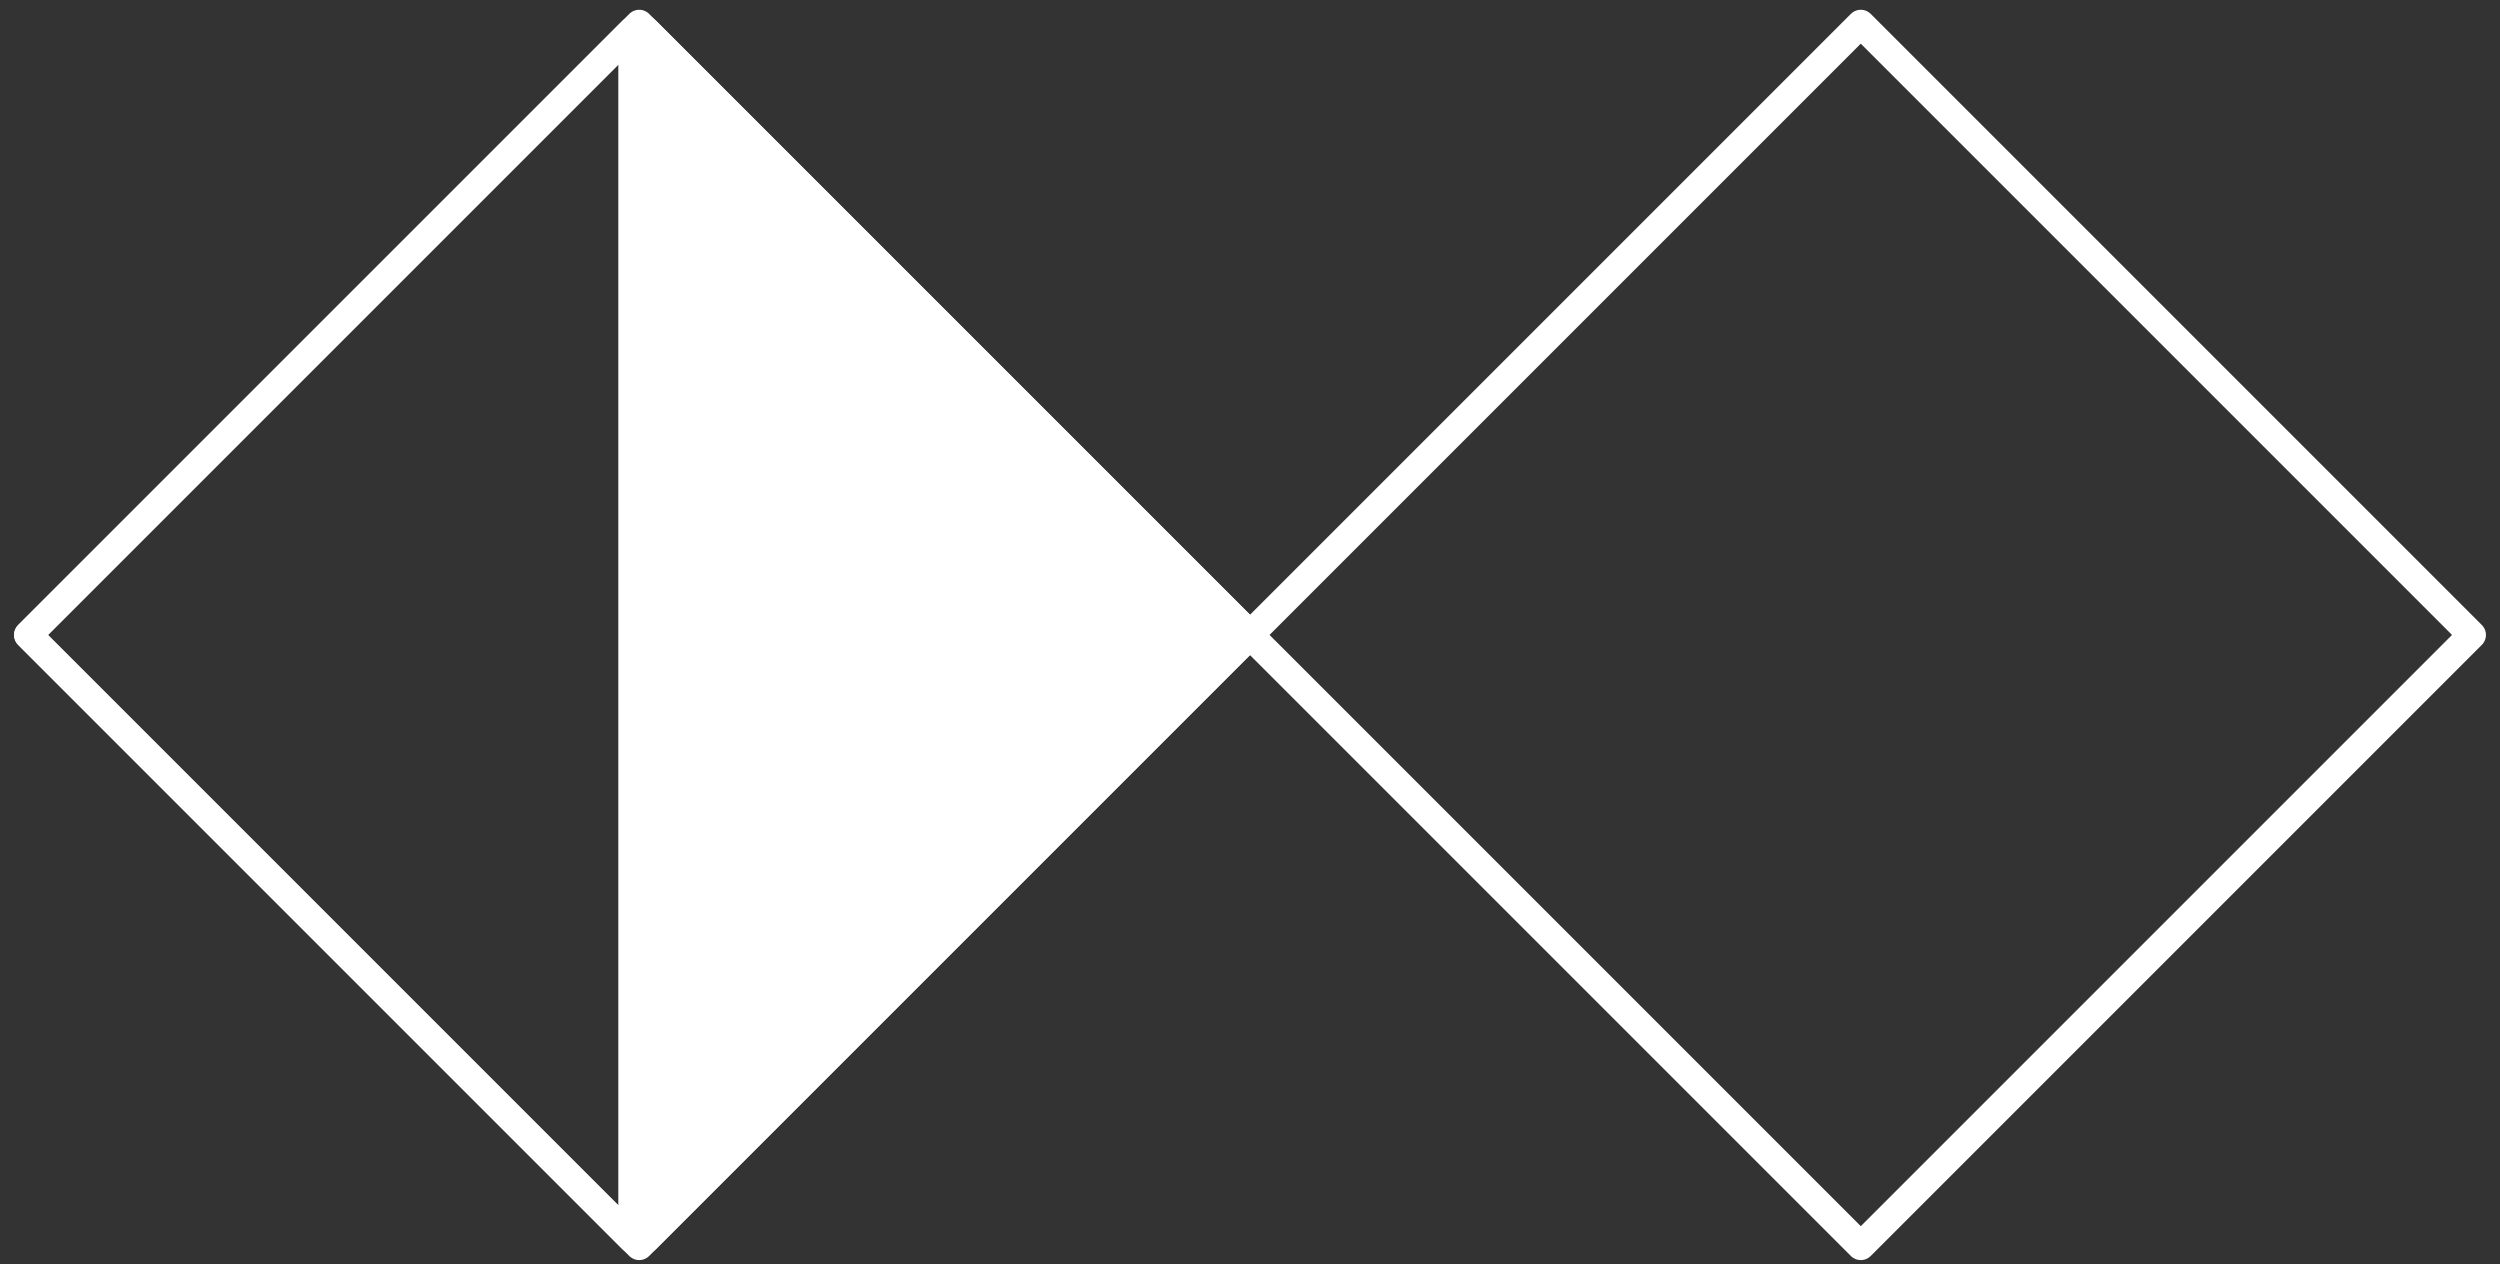
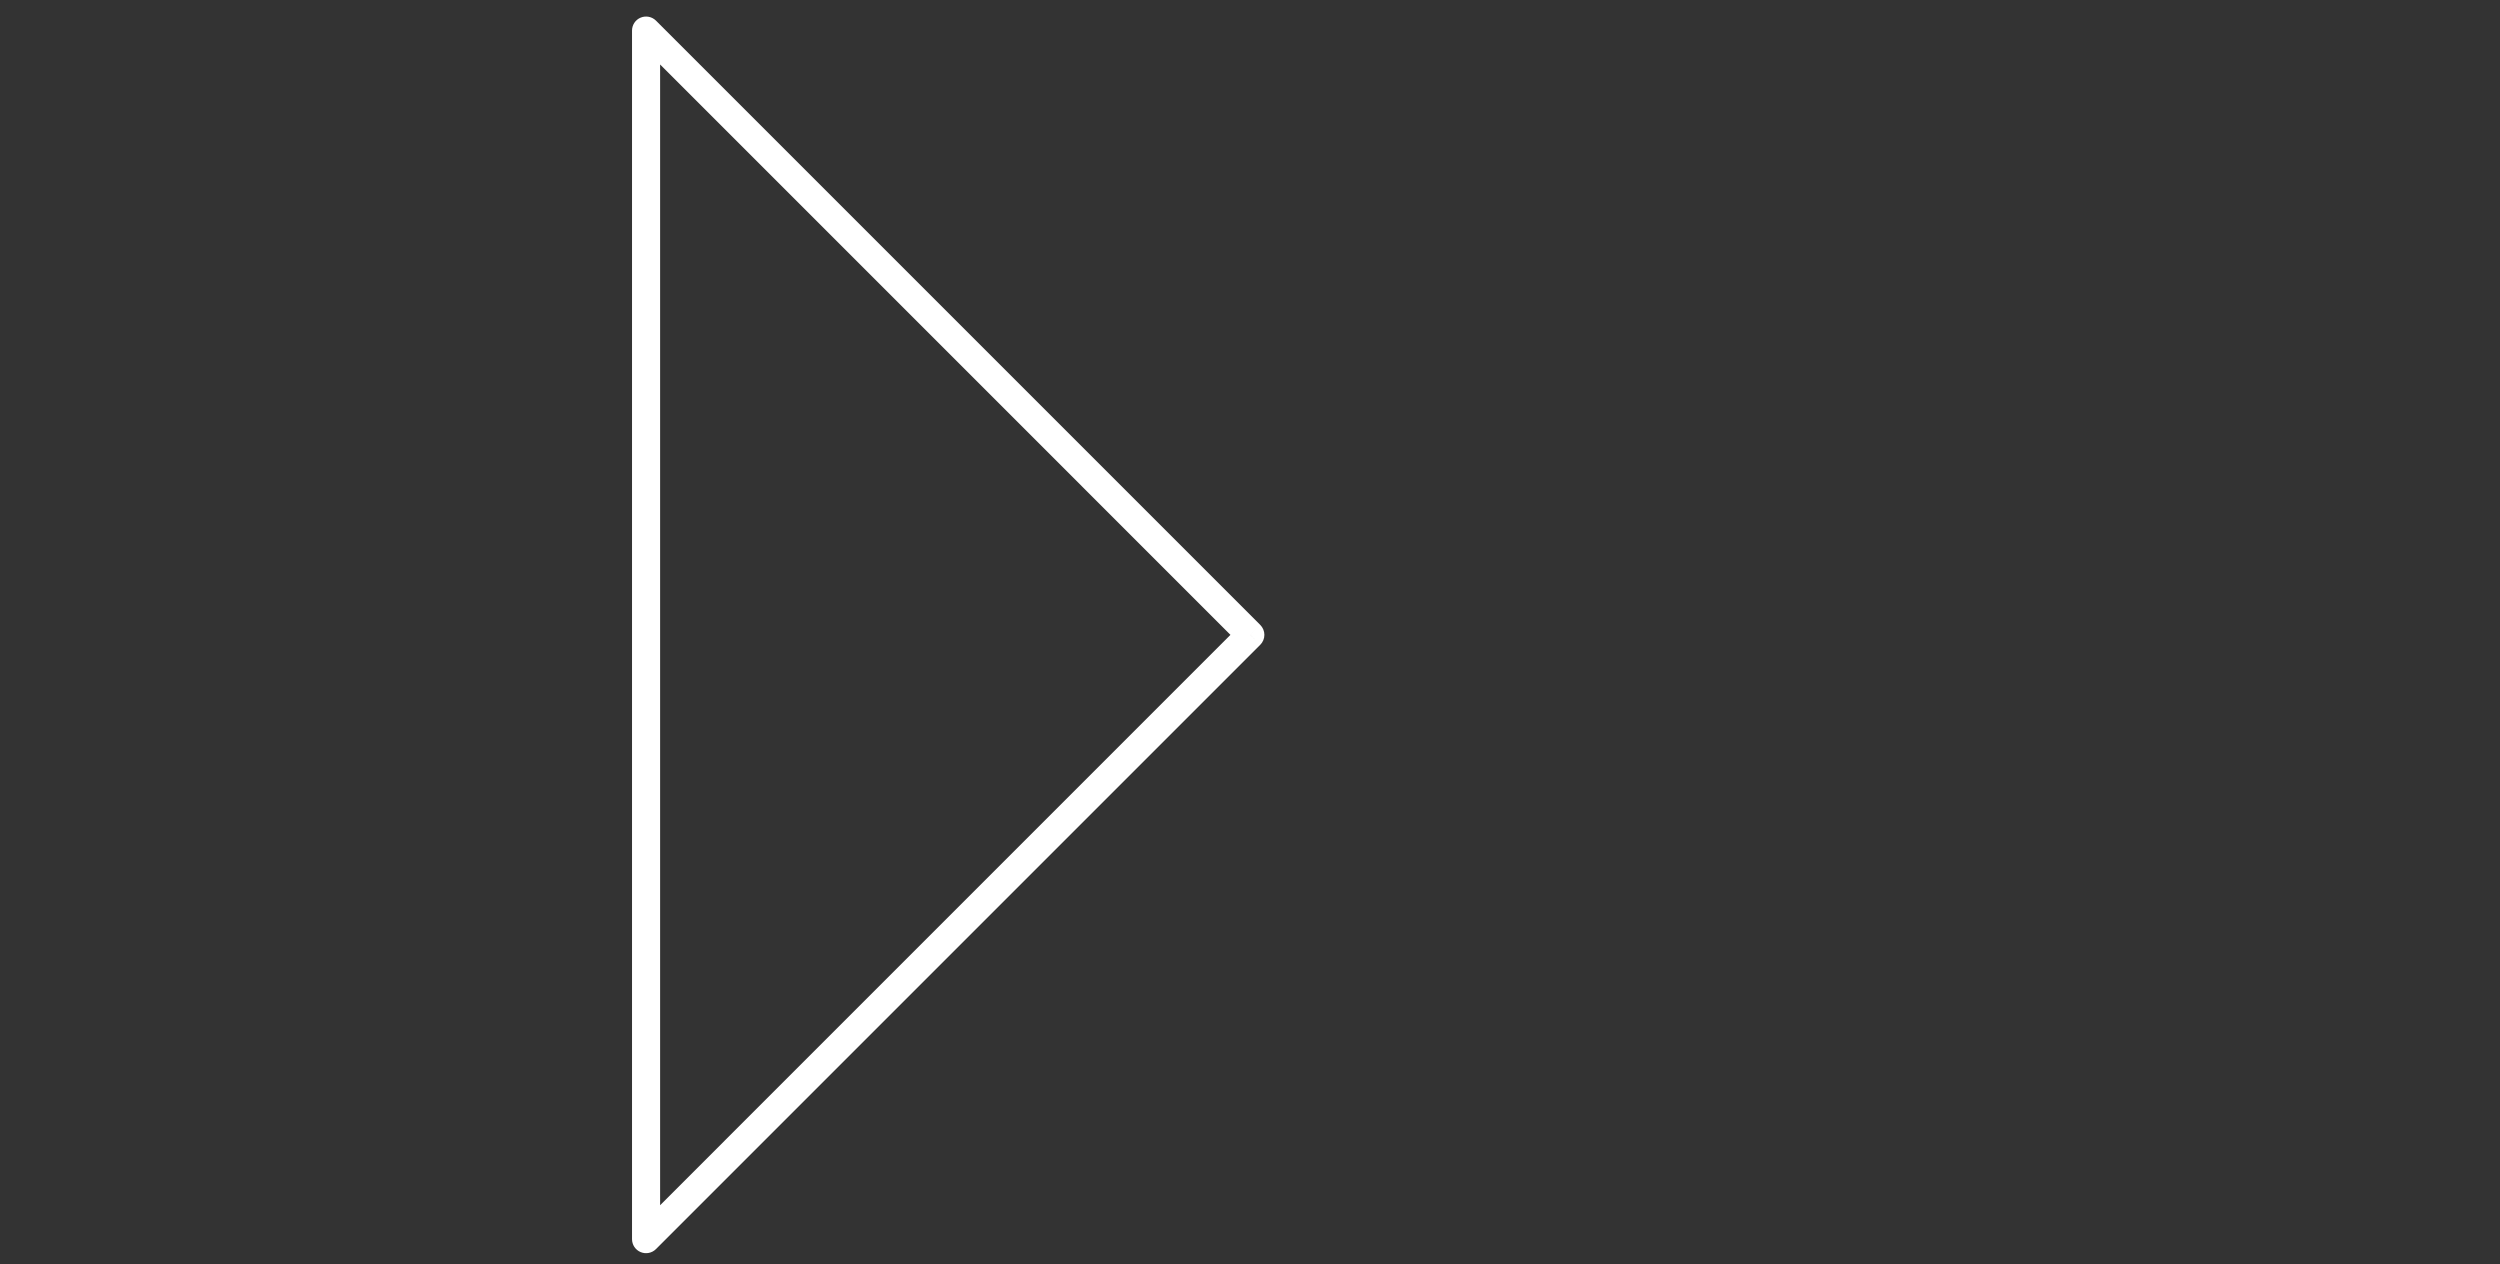
<svg xmlns="http://www.w3.org/2000/svg" width="89" height="45" viewBox="0 0 89 45" fill="none">
  <rect x="0" y="0" width="89" height="45" fill="#333333" stroke="none" />
-   <rect x="22.756" y="0.848" width="30.767" height="30.767" transform="rotate(45 22.756 0.848)" stroke="white" stroke-linejoin="round" />
-   <rect x="66.244" y="0.848" width="30.767" height="30.767" transform="rotate(45 66.244 0.848)" stroke="white" stroke-linejoin="round" />
-   <path d="M1 22.606L0.646 22.252C0.553 22.346 0.5 22.473 0.5 22.606C0.5 22.739 0.553 22.866 0.646 22.959L1 22.606ZM22.512 1.094H23.012C23.012 0.892 22.89 0.709 22.704 0.632C22.517 0.554 22.302 0.597 22.159 0.74L22.512 1.094ZM22.512 44.118L22.159 44.472C22.302 44.615 22.517 44.657 22.704 44.58C22.89 44.503 23.012 44.32 23.012 44.118H22.512ZM1.354 22.959L22.866 1.447L22.159 0.74L0.646 22.252L1.354 22.959ZM22.866 43.765L1.354 22.252L0.646 22.959L22.159 44.472L22.866 43.765ZM23.012 44.118V1.094H22.012V44.118H23.012Z" fill="white" />
-   <path fill-rule="evenodd" clip-rule="evenodd" d="M23 44.113L44.512 22.601L23 1.089L23 44.113Z" fill="white" />
  <path d="M44.512 22.601L44.865 22.955C44.959 22.861 45.012 22.734 45.012 22.601C45.012 22.468 44.959 22.341 44.865 22.247L44.512 22.601ZM23 44.113L22.5 44.113C22.5 44.316 22.621 44.498 22.808 44.575C22.995 44.653 23.21 44.61 23.353 44.467L23 44.113ZM23 1.089L23.353 0.735C23.21 0.592 22.995 0.55 22.808 0.627C22.621 0.704 22.5 0.887 22.5 1.089L23 1.089ZM44.158 22.247L22.646 43.76L23.353 44.467L44.865 22.955L44.158 22.247ZM22.646 1.442L44.158 22.955L44.865 22.247L23.353 0.735L22.646 1.442ZM22.5 1.089L22.5 44.113L23.5 44.113L23.5 1.089L22.5 1.089Z" fill="white" />
</svg>